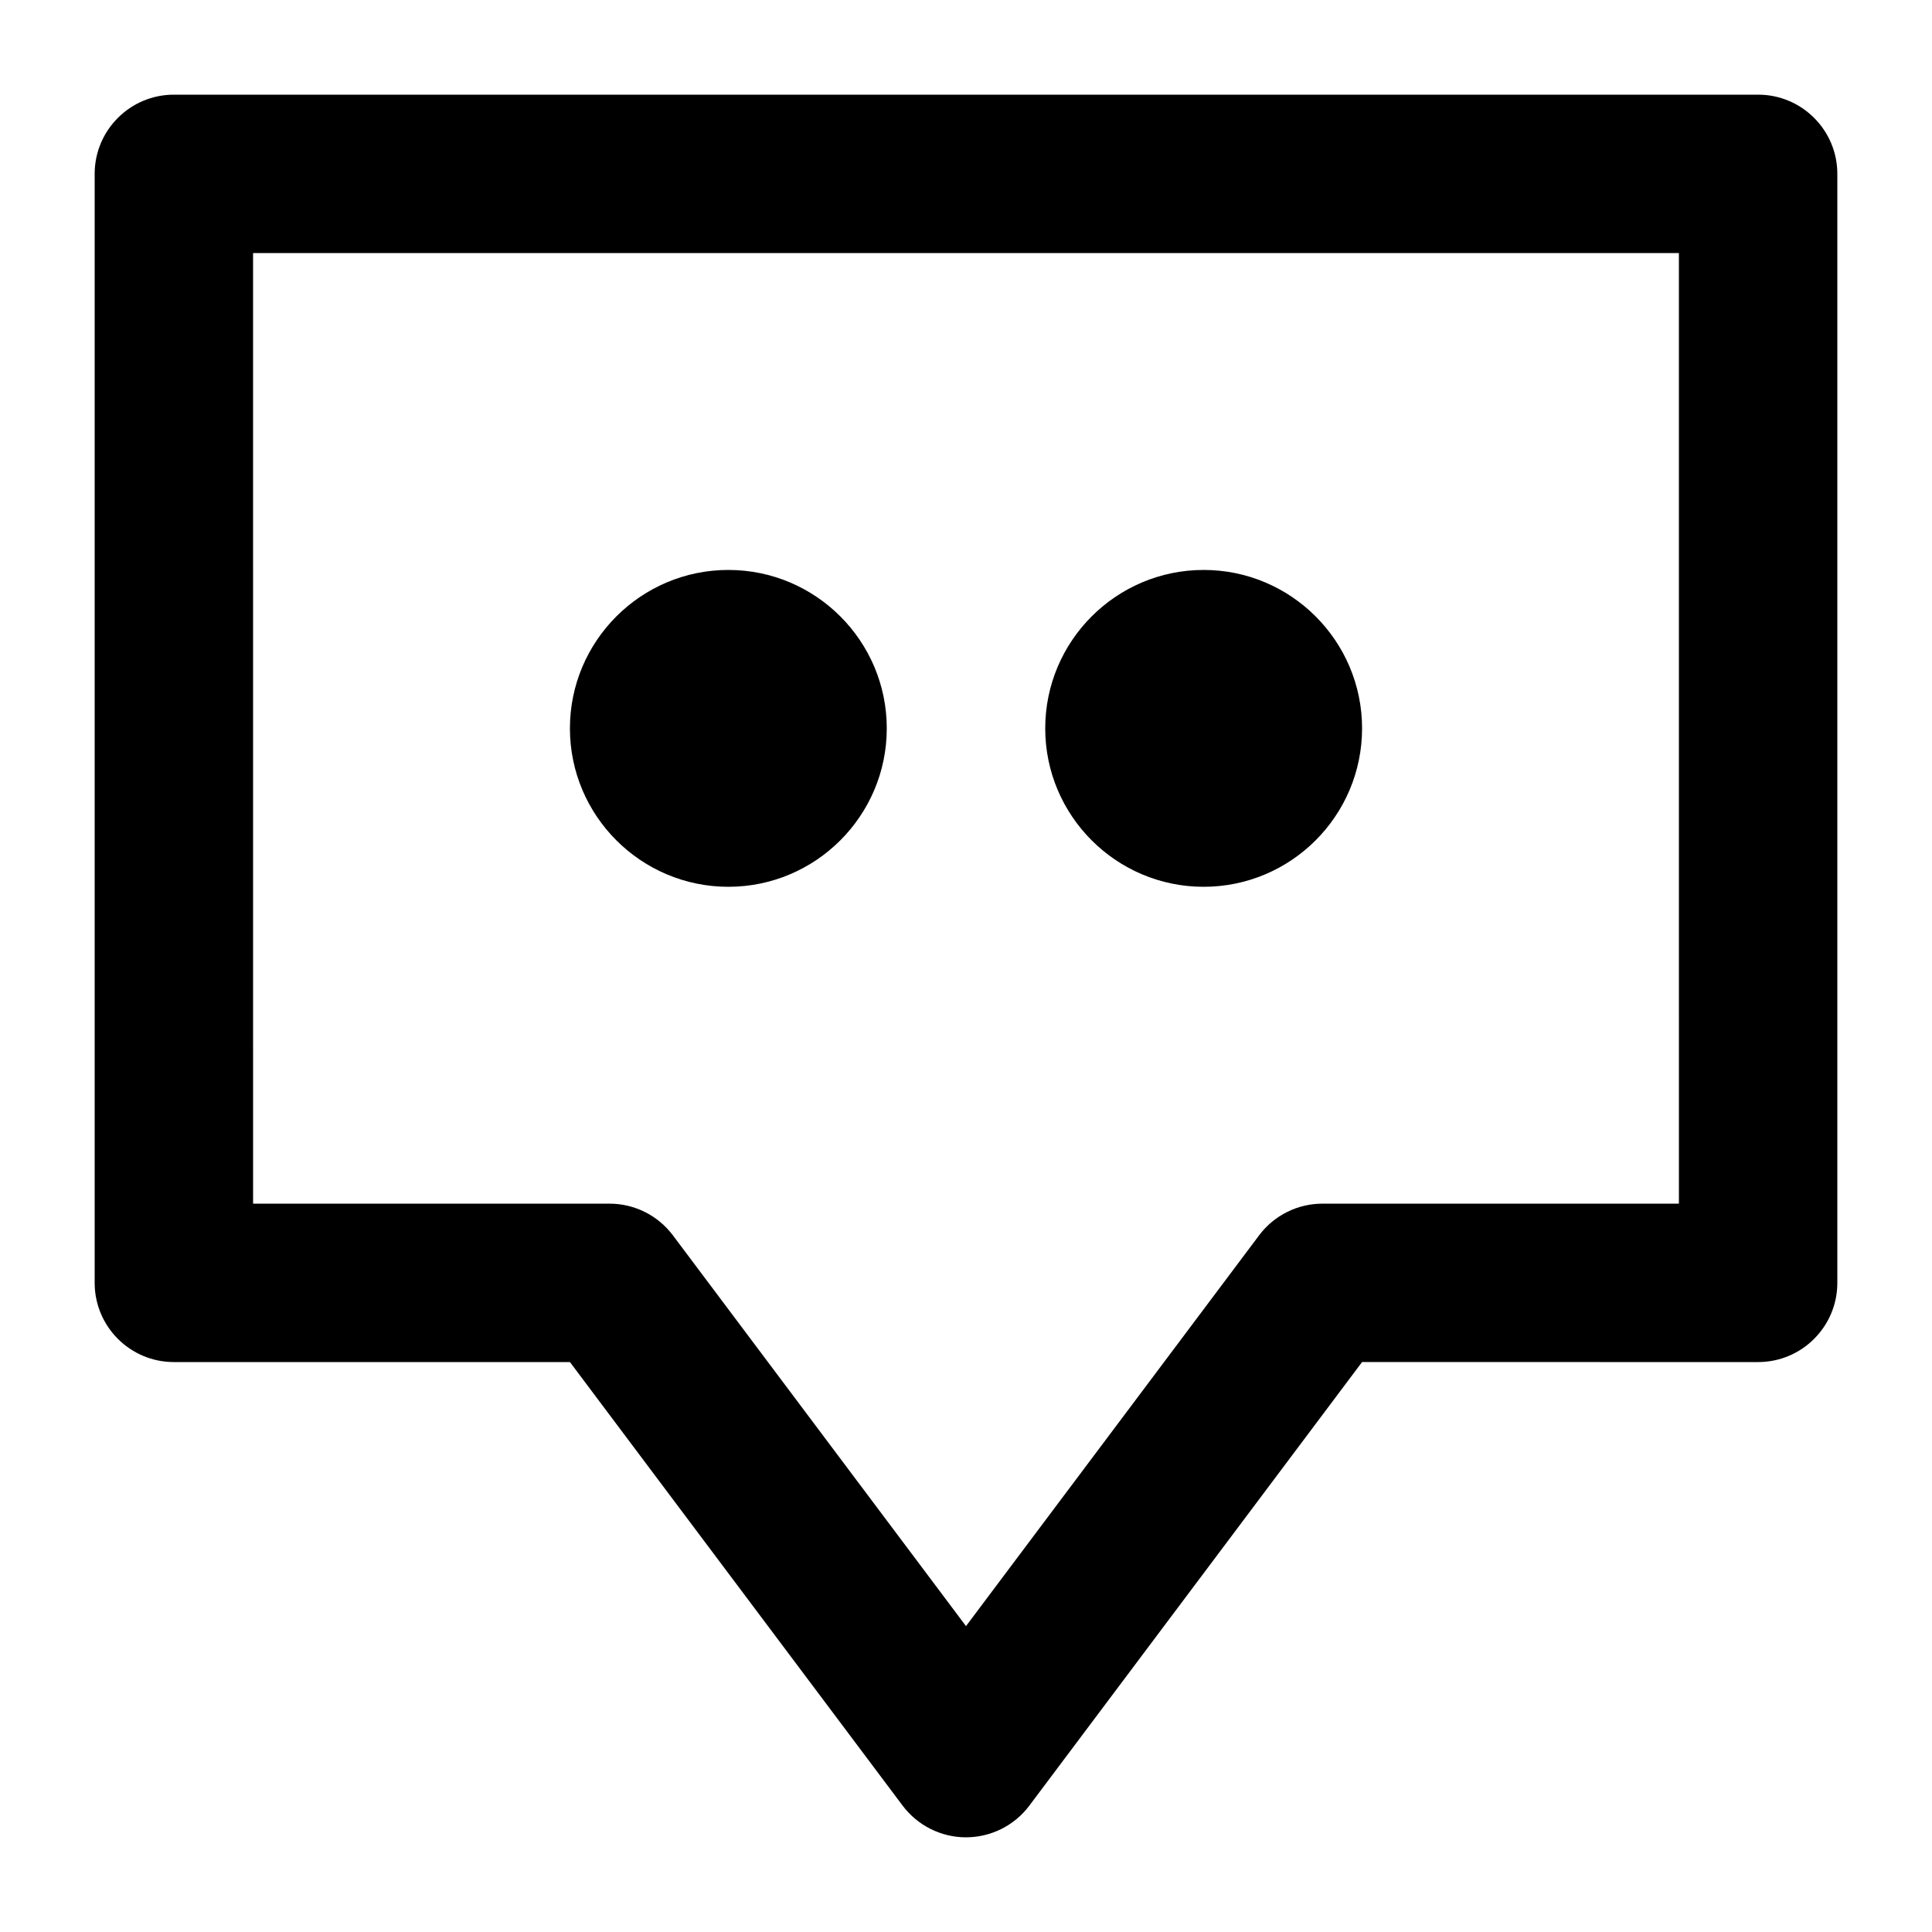
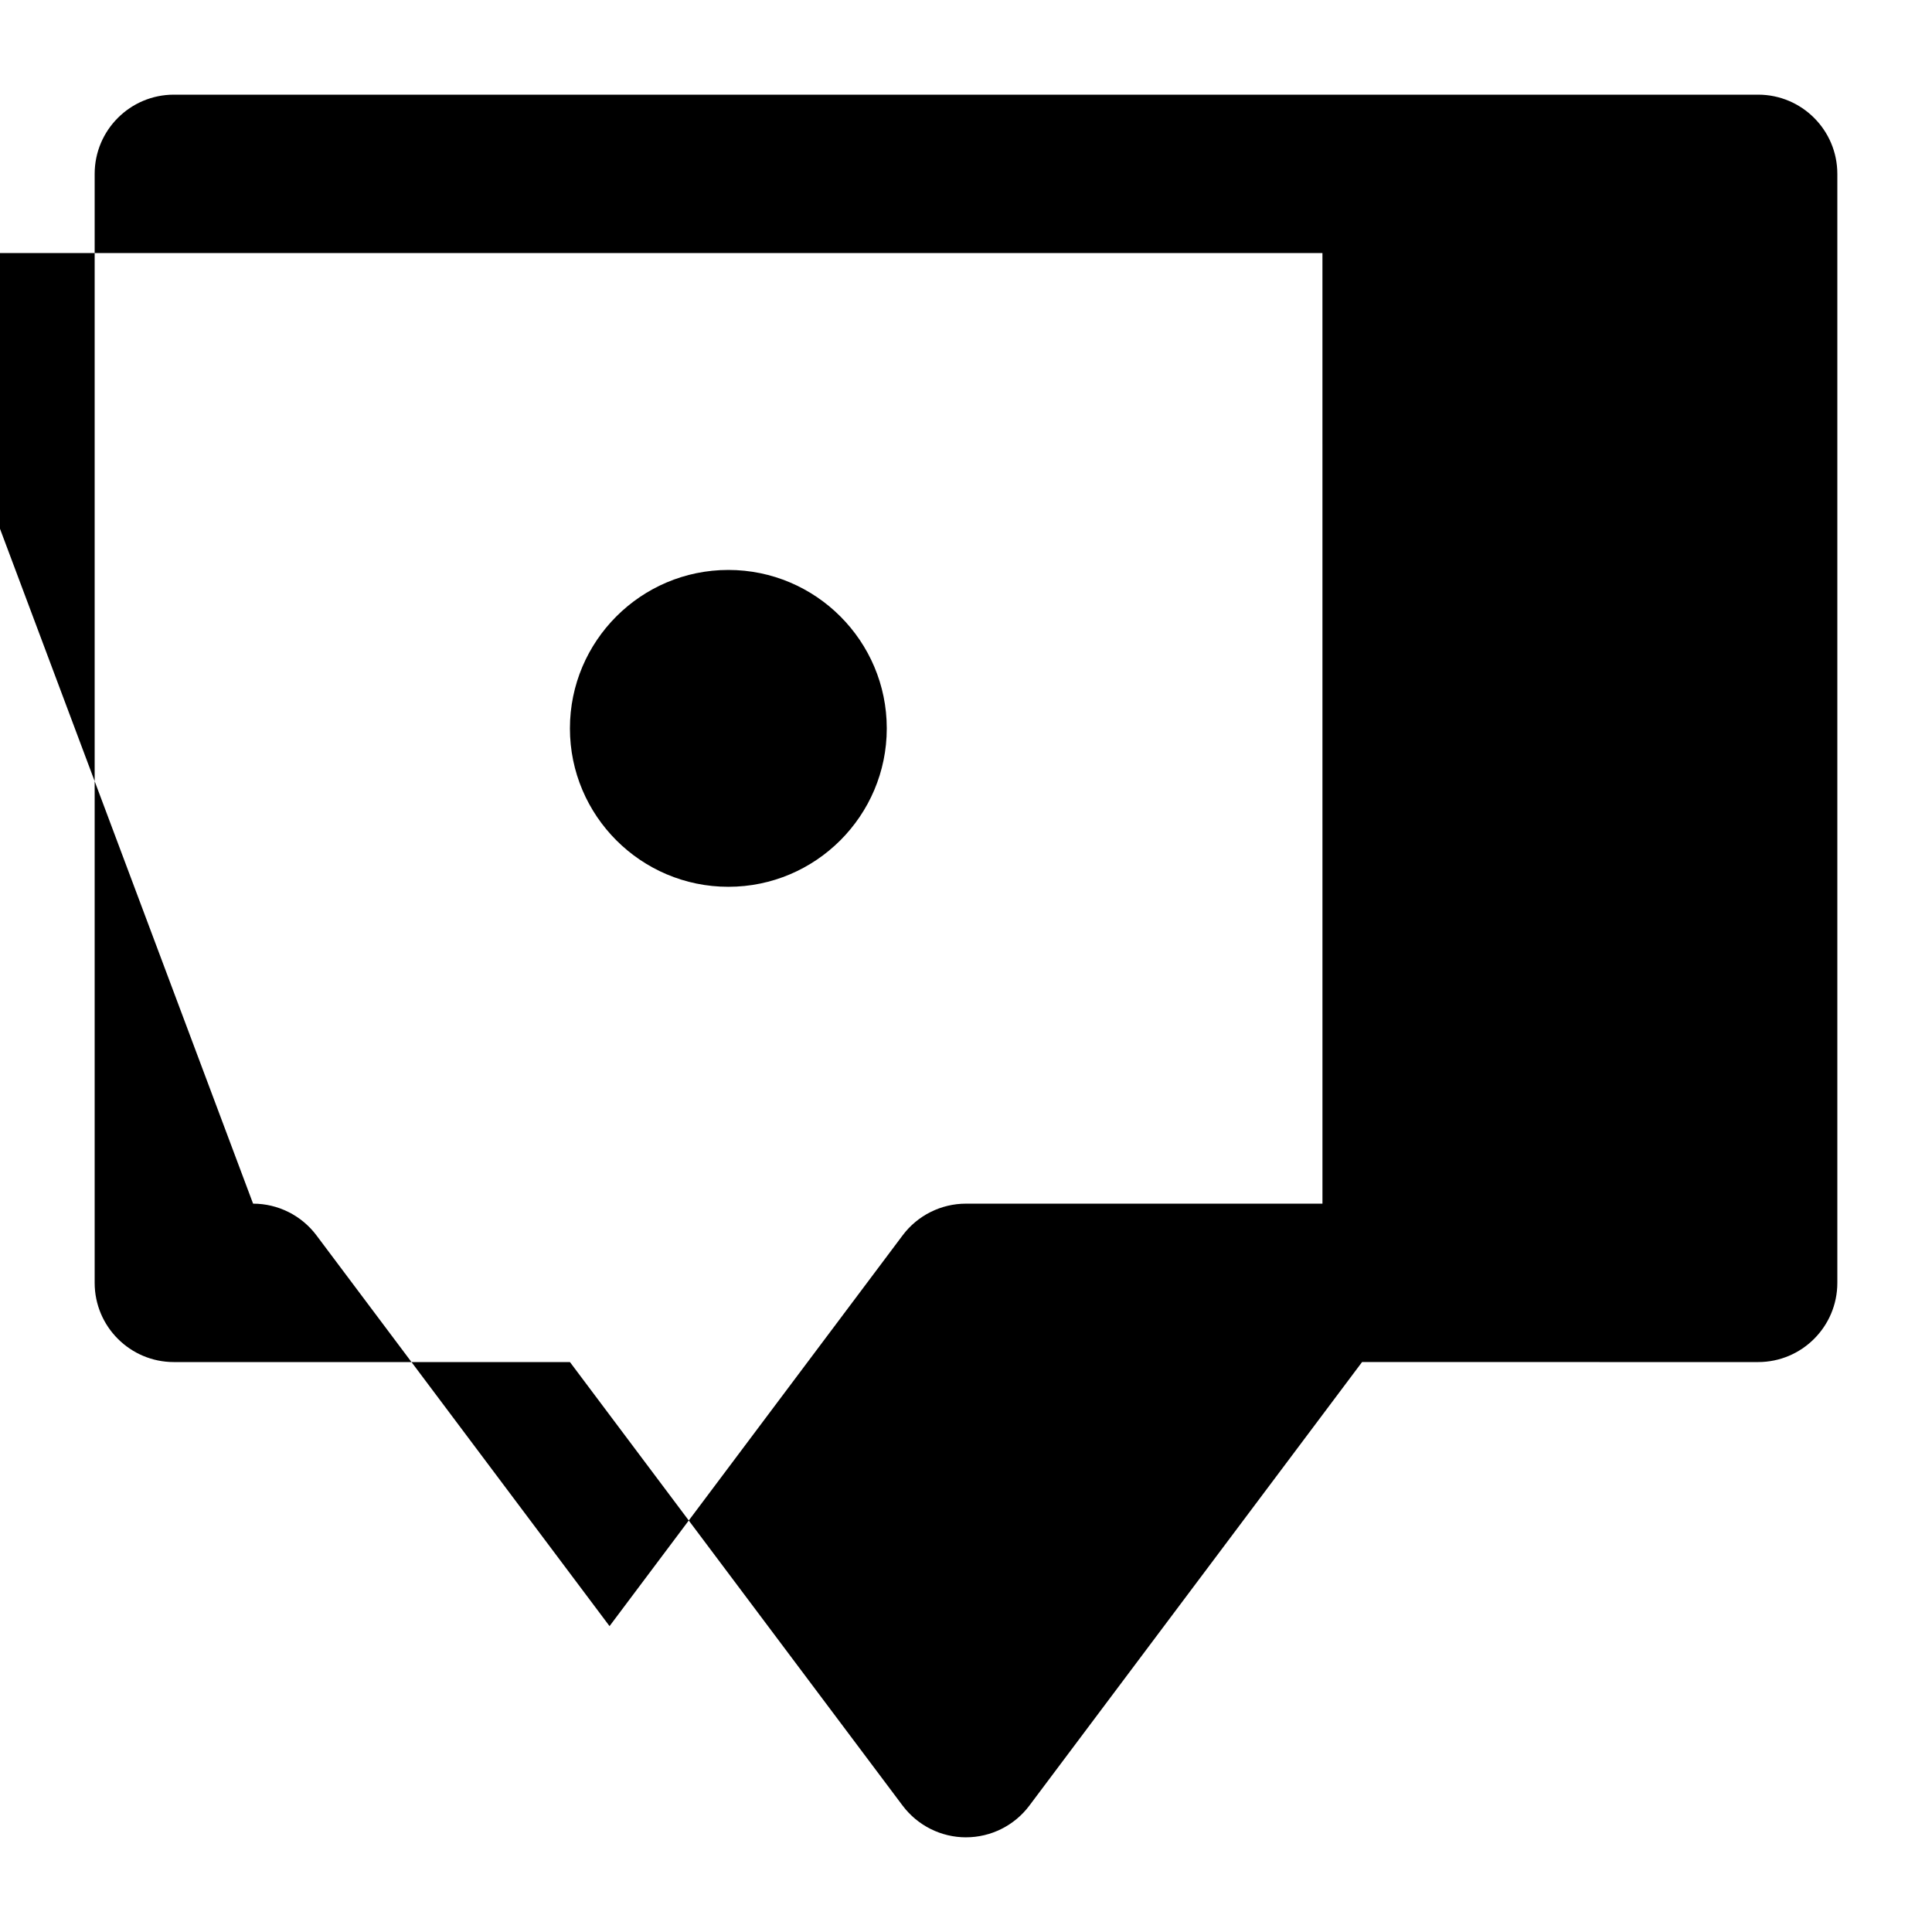
<svg xmlns="http://www.w3.org/2000/svg" fill="#000000" width="800px" height="800px" version="1.1" viewBox="144 144 512 512">
  <g>
-     <path d="m400 630.91c-6.602 0-12.824-3.117-16.793-8.398l-88.168-117.55h-104.96c-11.586 0-20.992-9.406-20.992-20.992v-293.89c0-11.586 9.406-20.992 20.992-20.992h419.84c11.586 0 20.992 9.406 20.992 20.992v293.89c0 11.586-9.406 20.992-20.992 20.992l-104.96-0.004-88.168 117.55c-3.953 5.281-10.188 8.398-16.789 8.398zm-188.93-167.93h94.465c6.602 0 12.824 3.117 16.793 8.398l77.672 103.56 77.672-103.56c3.957-5.281 10.18-8.398 16.793-8.398h94.465l-0.004-251.91h-377.86z" />
+     <path d="m400 630.91c-6.602 0-12.824-3.117-16.793-8.398l-88.168-117.55h-104.96c-11.586 0-20.992-9.406-20.992-20.992v-293.89c0-11.586 9.406-20.992 20.992-20.992h419.84c11.586 0 20.992 9.406 20.992 20.992v293.89c0 11.586-9.406 20.992-20.992 20.992l-104.96-0.004-88.168 117.55c-3.953 5.281-10.188 8.398-16.789 8.398zm-188.93-167.93c6.602 0 12.824 3.117 16.793 8.398l77.672 103.56 77.672-103.56c3.957-5.281 10.18-8.398 16.793-8.398h94.465l-0.004-251.91h-377.86z" />
    <path d="m337.02 379.01c-23.152 0-41.984-18.828-41.984-41.984 0-23.152 18.828-41.984 41.984-41.984 23.152 0 41.984 18.828 41.984 41.984 0 23.152-18.832 41.984-41.984 41.984z" />
-     <path d="m462.98 379.01c-23.152 0-41.984-18.828-41.984-41.984 0-23.152 18.828-41.984 41.984-41.984 23.152 0 41.984 18.828 41.984 41.984-0.004 23.152-18.832 41.984-41.984 41.984z" />
  </g>
</svg>